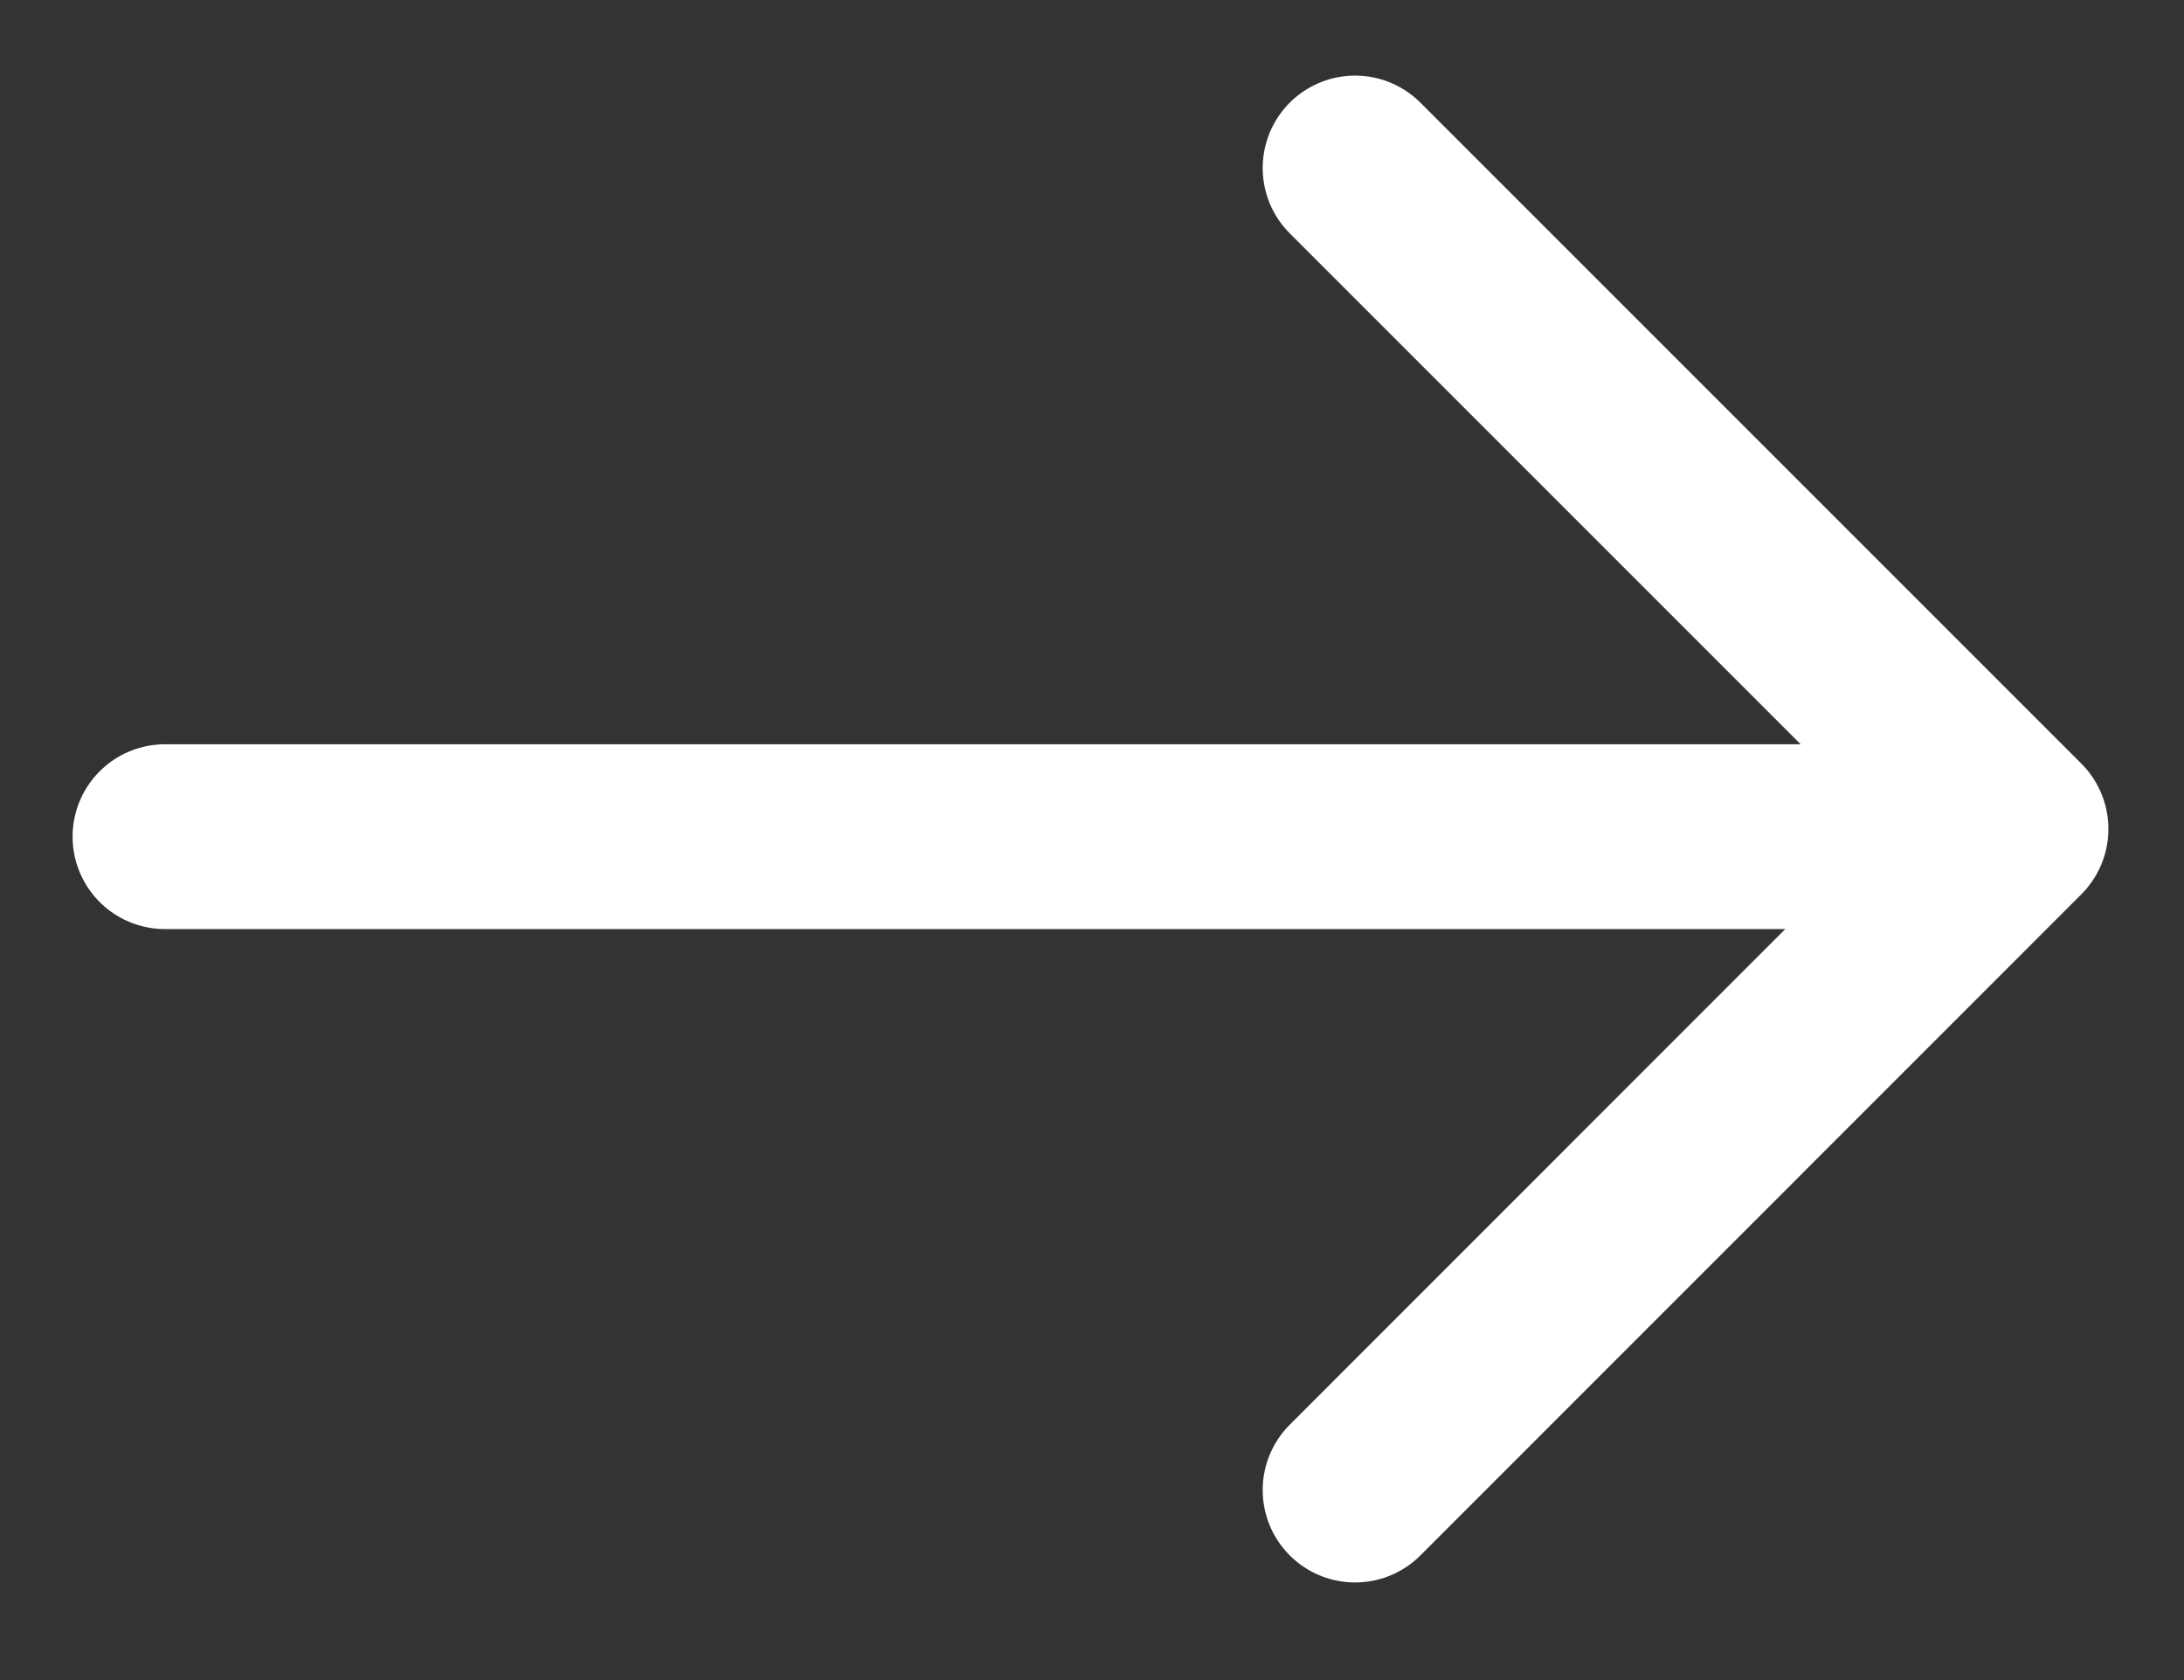
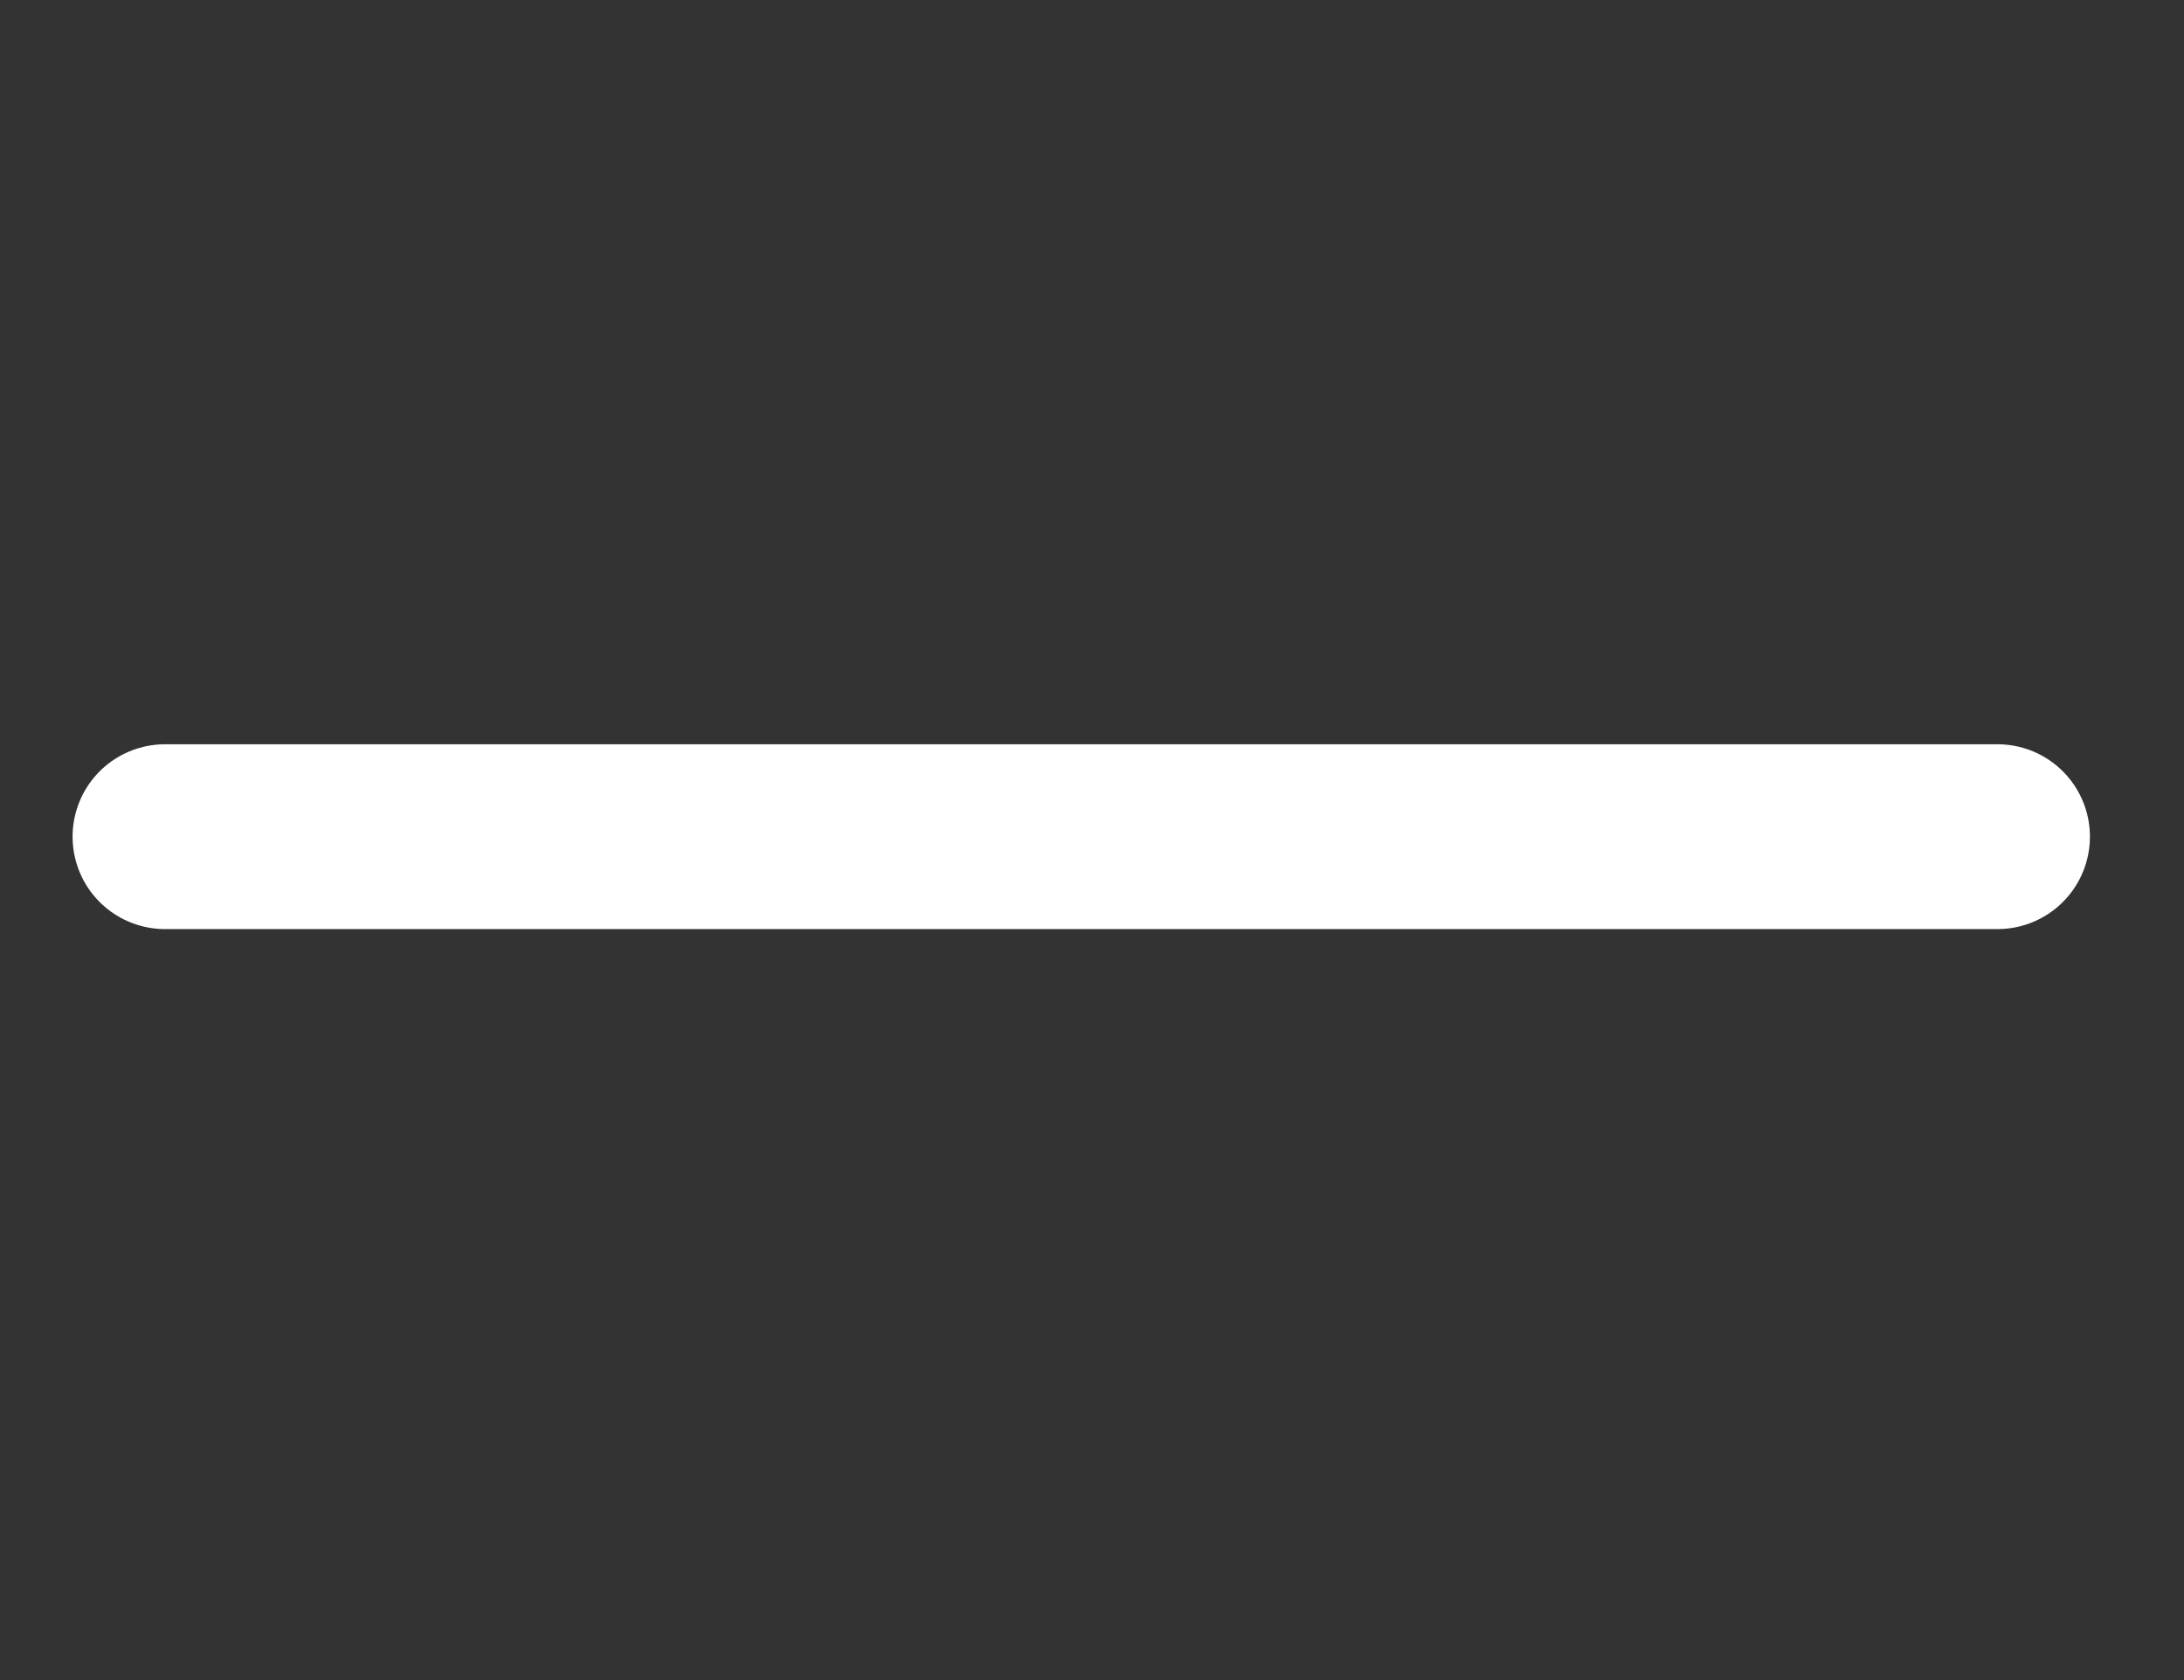
<svg xmlns="http://www.w3.org/2000/svg" width="13" height="10" viewBox="0 0 13 10" fill="none">
  <rect x="0" y="0" width="13" height="10" fill="#333333" stroke="none" />
-   <path d="M8.066 8.869L12 4.934L8.066 1" stroke="white" stroke-width="1.1" stroke-miterlimit="10" stroke-linecap="round" stroke-linejoin="round" />
  <path d="M0.982 4.98L11.89 4.98" stroke="white" stroke-width="1.1" stroke-miterlimit="10" stroke-linecap="round" stroke-linejoin="round" />
</svg>